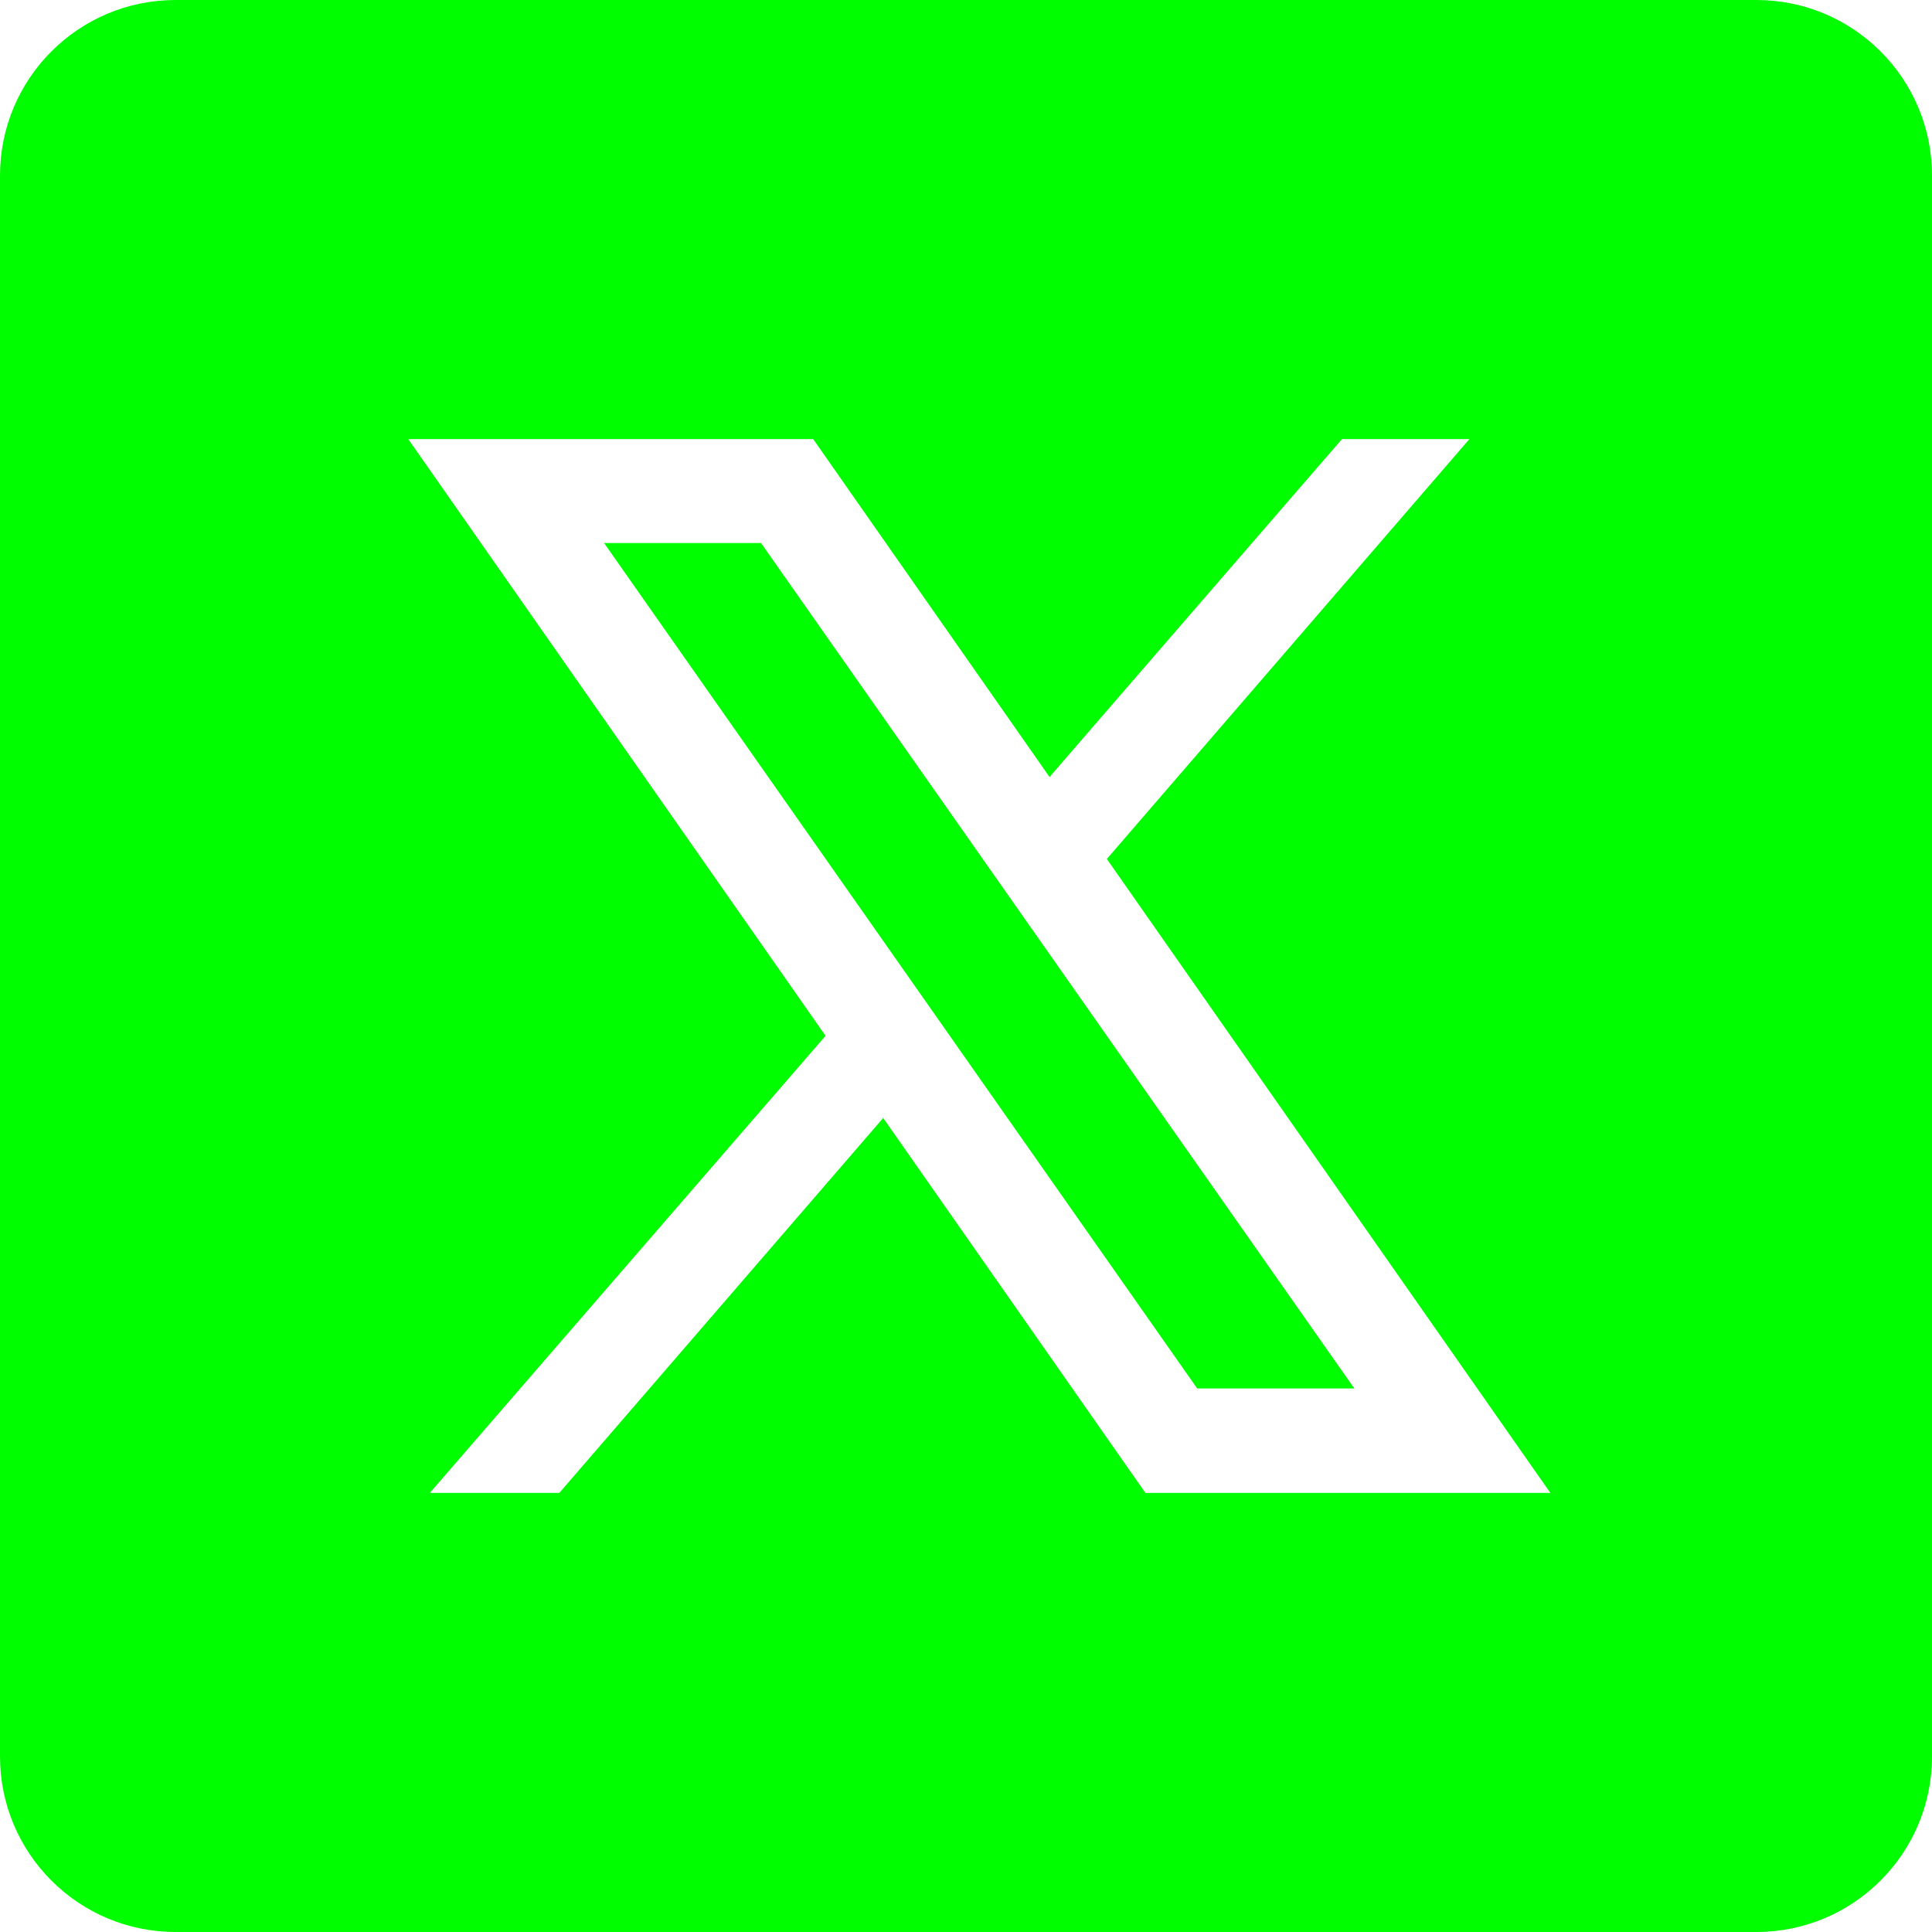
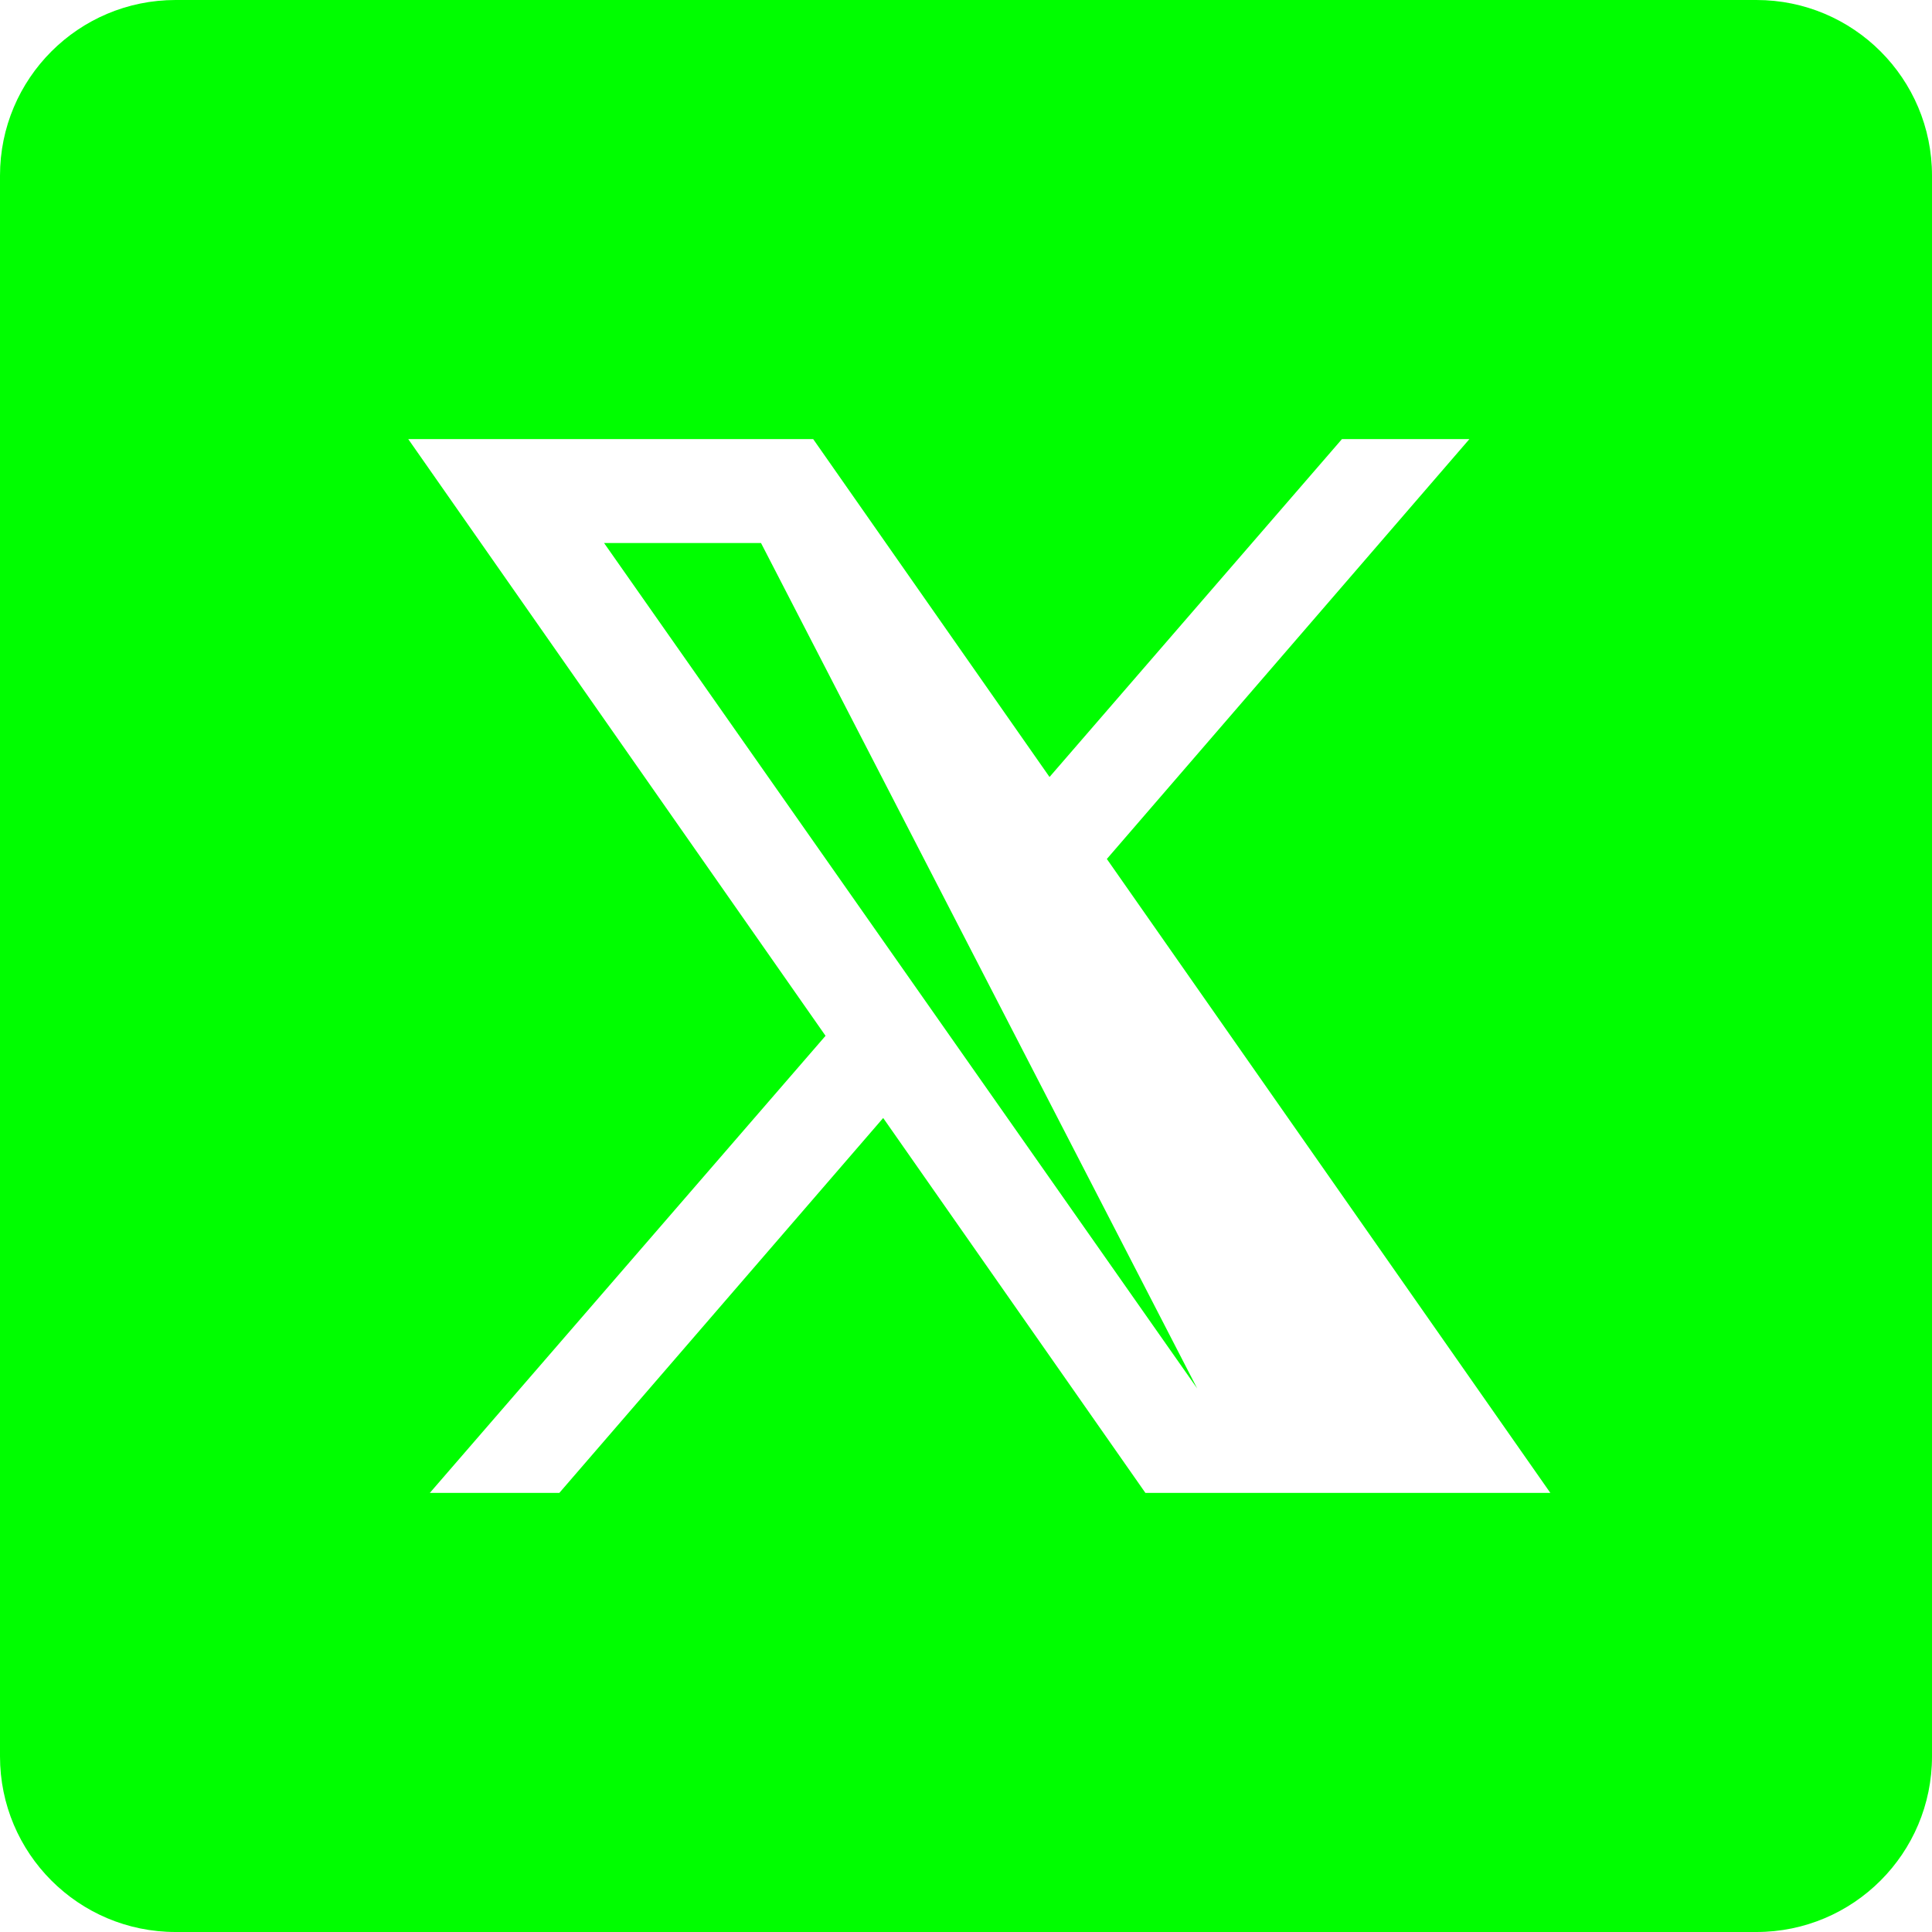
<svg xmlns="http://www.w3.org/2000/svg" width="30" height="30" viewBox="0 0 30 30" fill="none">
-   <path d="M2.727 0C1.22 0 0 1.22 0 2.727V27.273C0 28.779 1.22 30 2.727 30H27.273C28.779 30 30 28.779 30 27.273V2.727C30 1.22 28.779 0 27.273 0H2.727ZM6.339 6.818H12.627L16.297 12.065L20.838 6.818H22.817L17.187 13.338L24.074 23.182H17.786L13.714 17.36L8.685 23.182H6.674L12.819 16.084L6.339 6.818ZM9.38 8.432L18.59 21.56H21.03L11.817 8.432H9.38Z" fill="#00FE00" />
+   <path d="M2.727 0C1.22 0 0 1.22 0 2.727V27.273C0 28.779 1.22 30 2.727 30H27.273C28.779 30 30 28.779 30 27.273V2.727C30 1.22 28.779 0 27.273 0H2.727ZM6.339 6.818H12.627L16.297 12.065L20.838 6.818H22.817L17.187 13.338L24.074 23.182H17.786L13.714 17.36L8.685 23.182H6.674L12.819 16.084L6.339 6.818ZM9.38 8.432L18.59 21.56L11.817 8.432H9.38Z" fill="#00FE00" />
</svg>